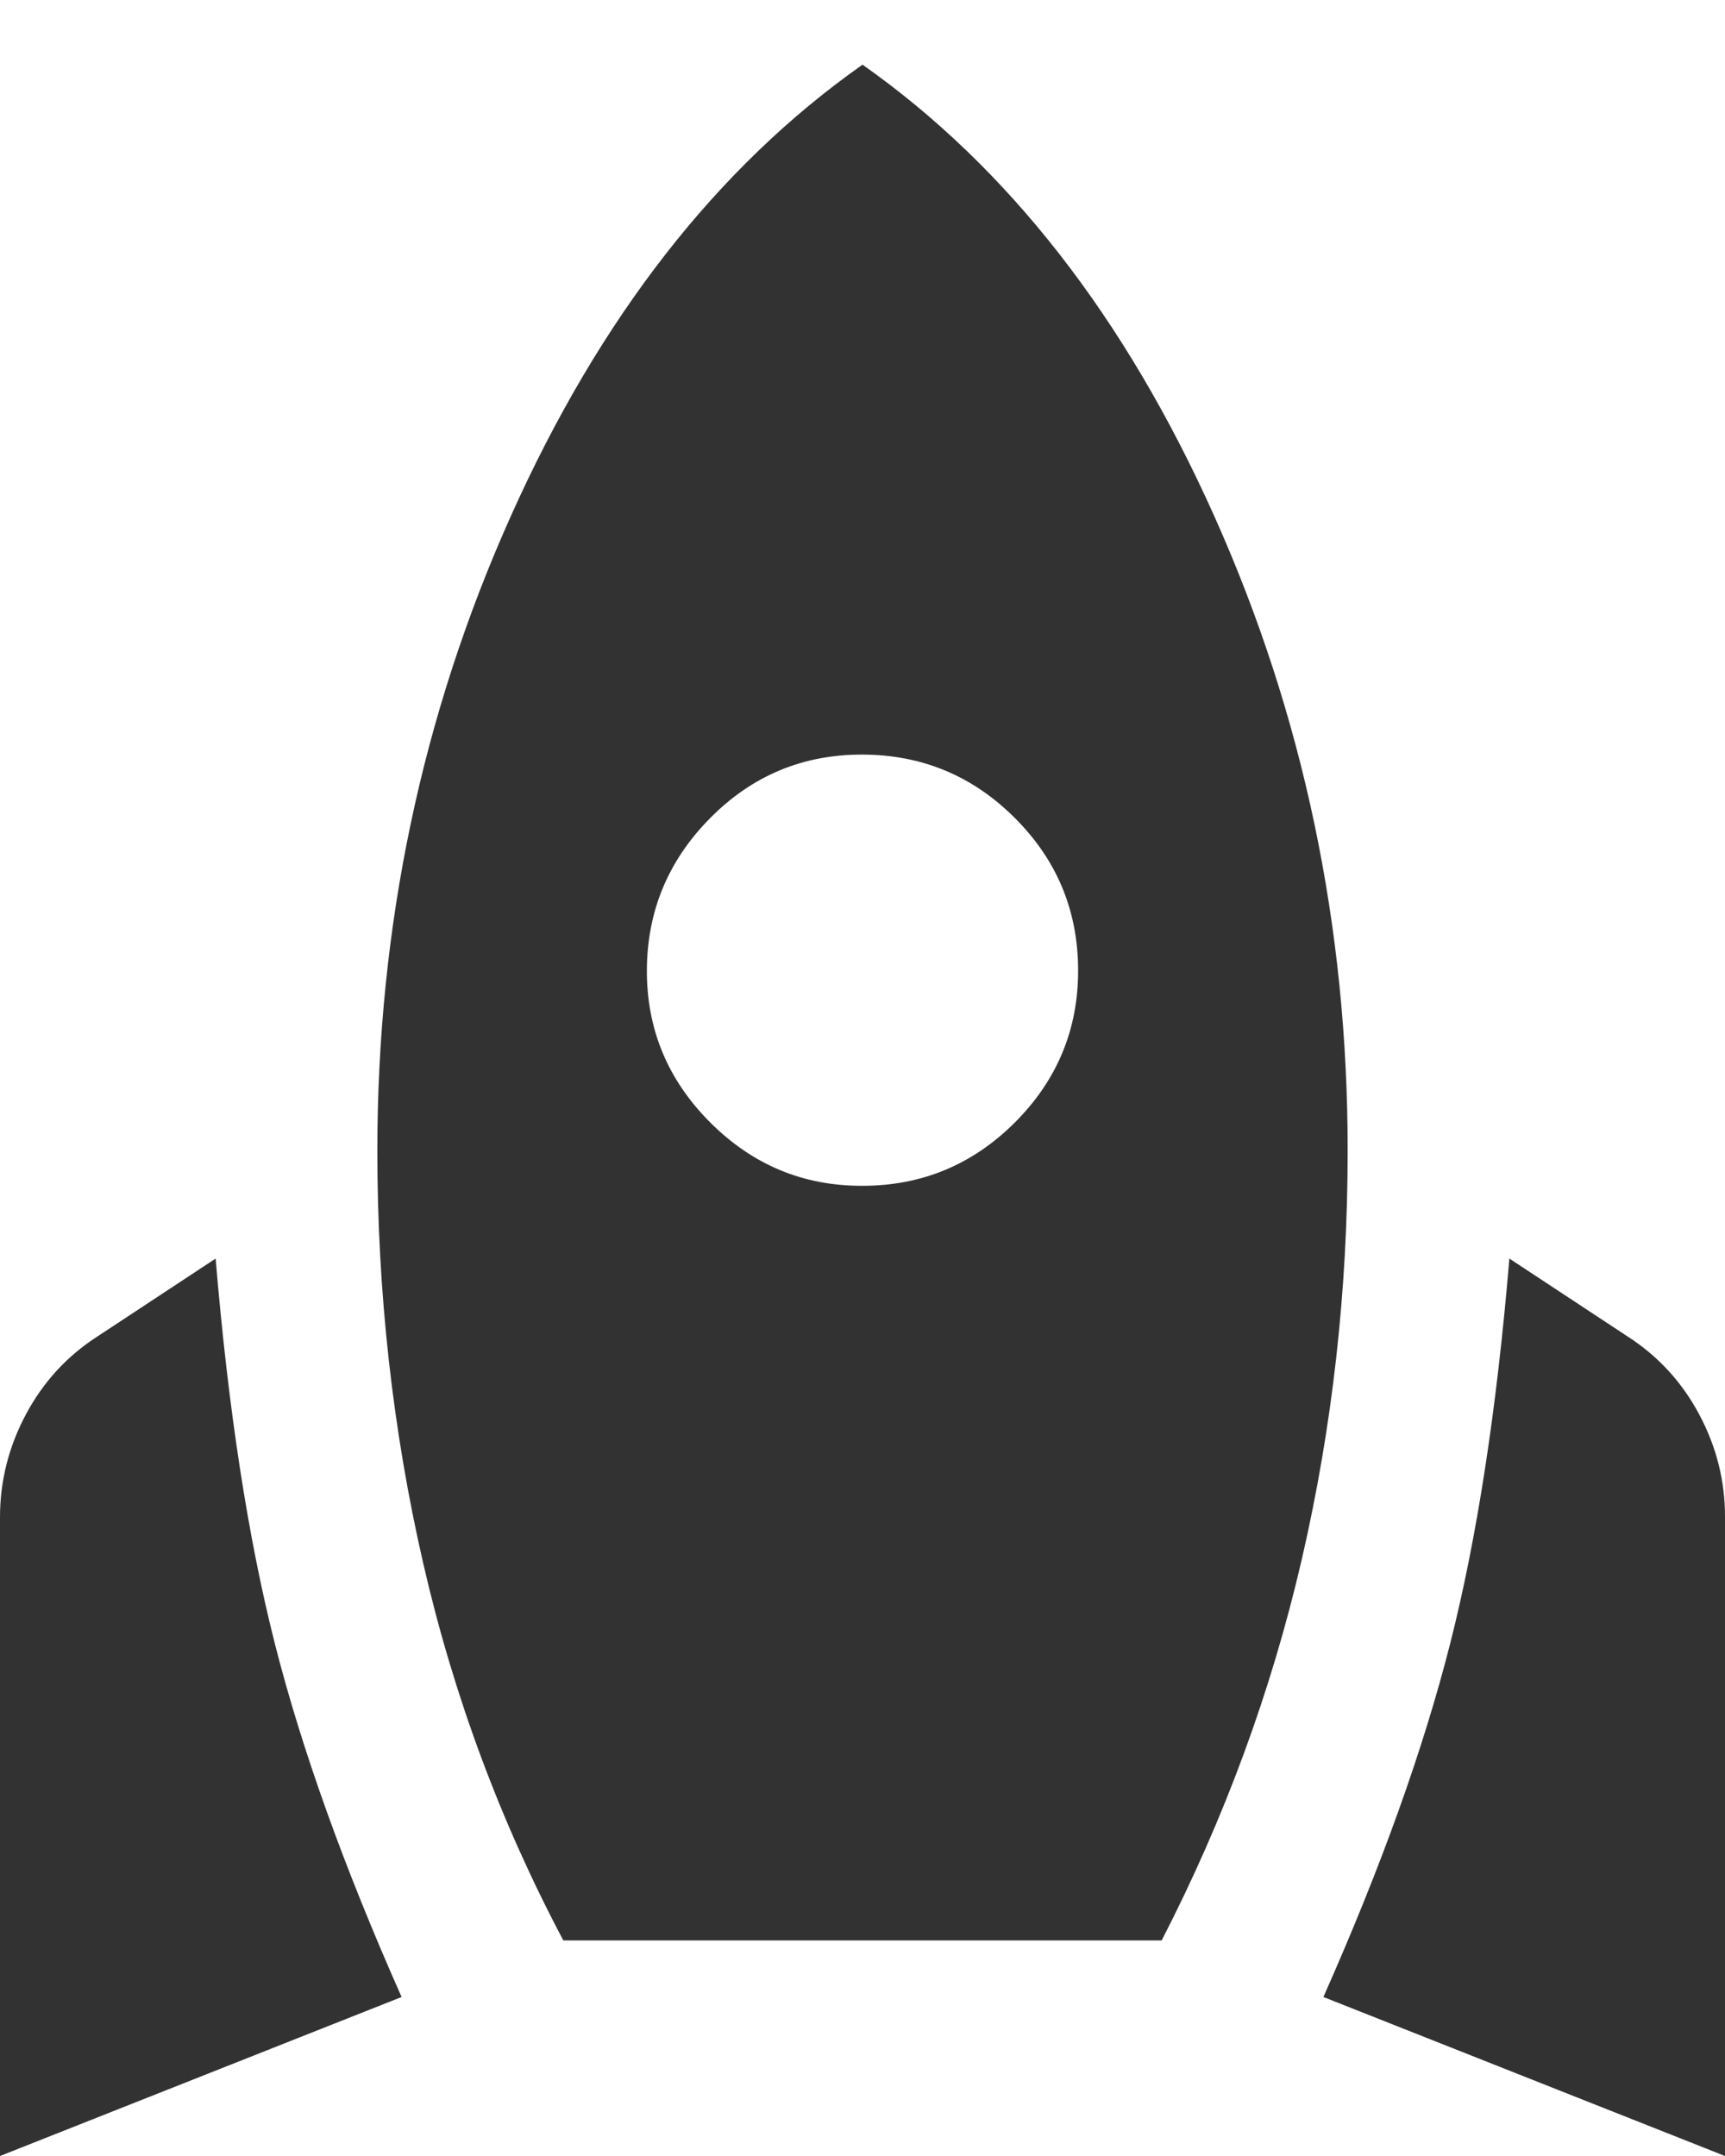
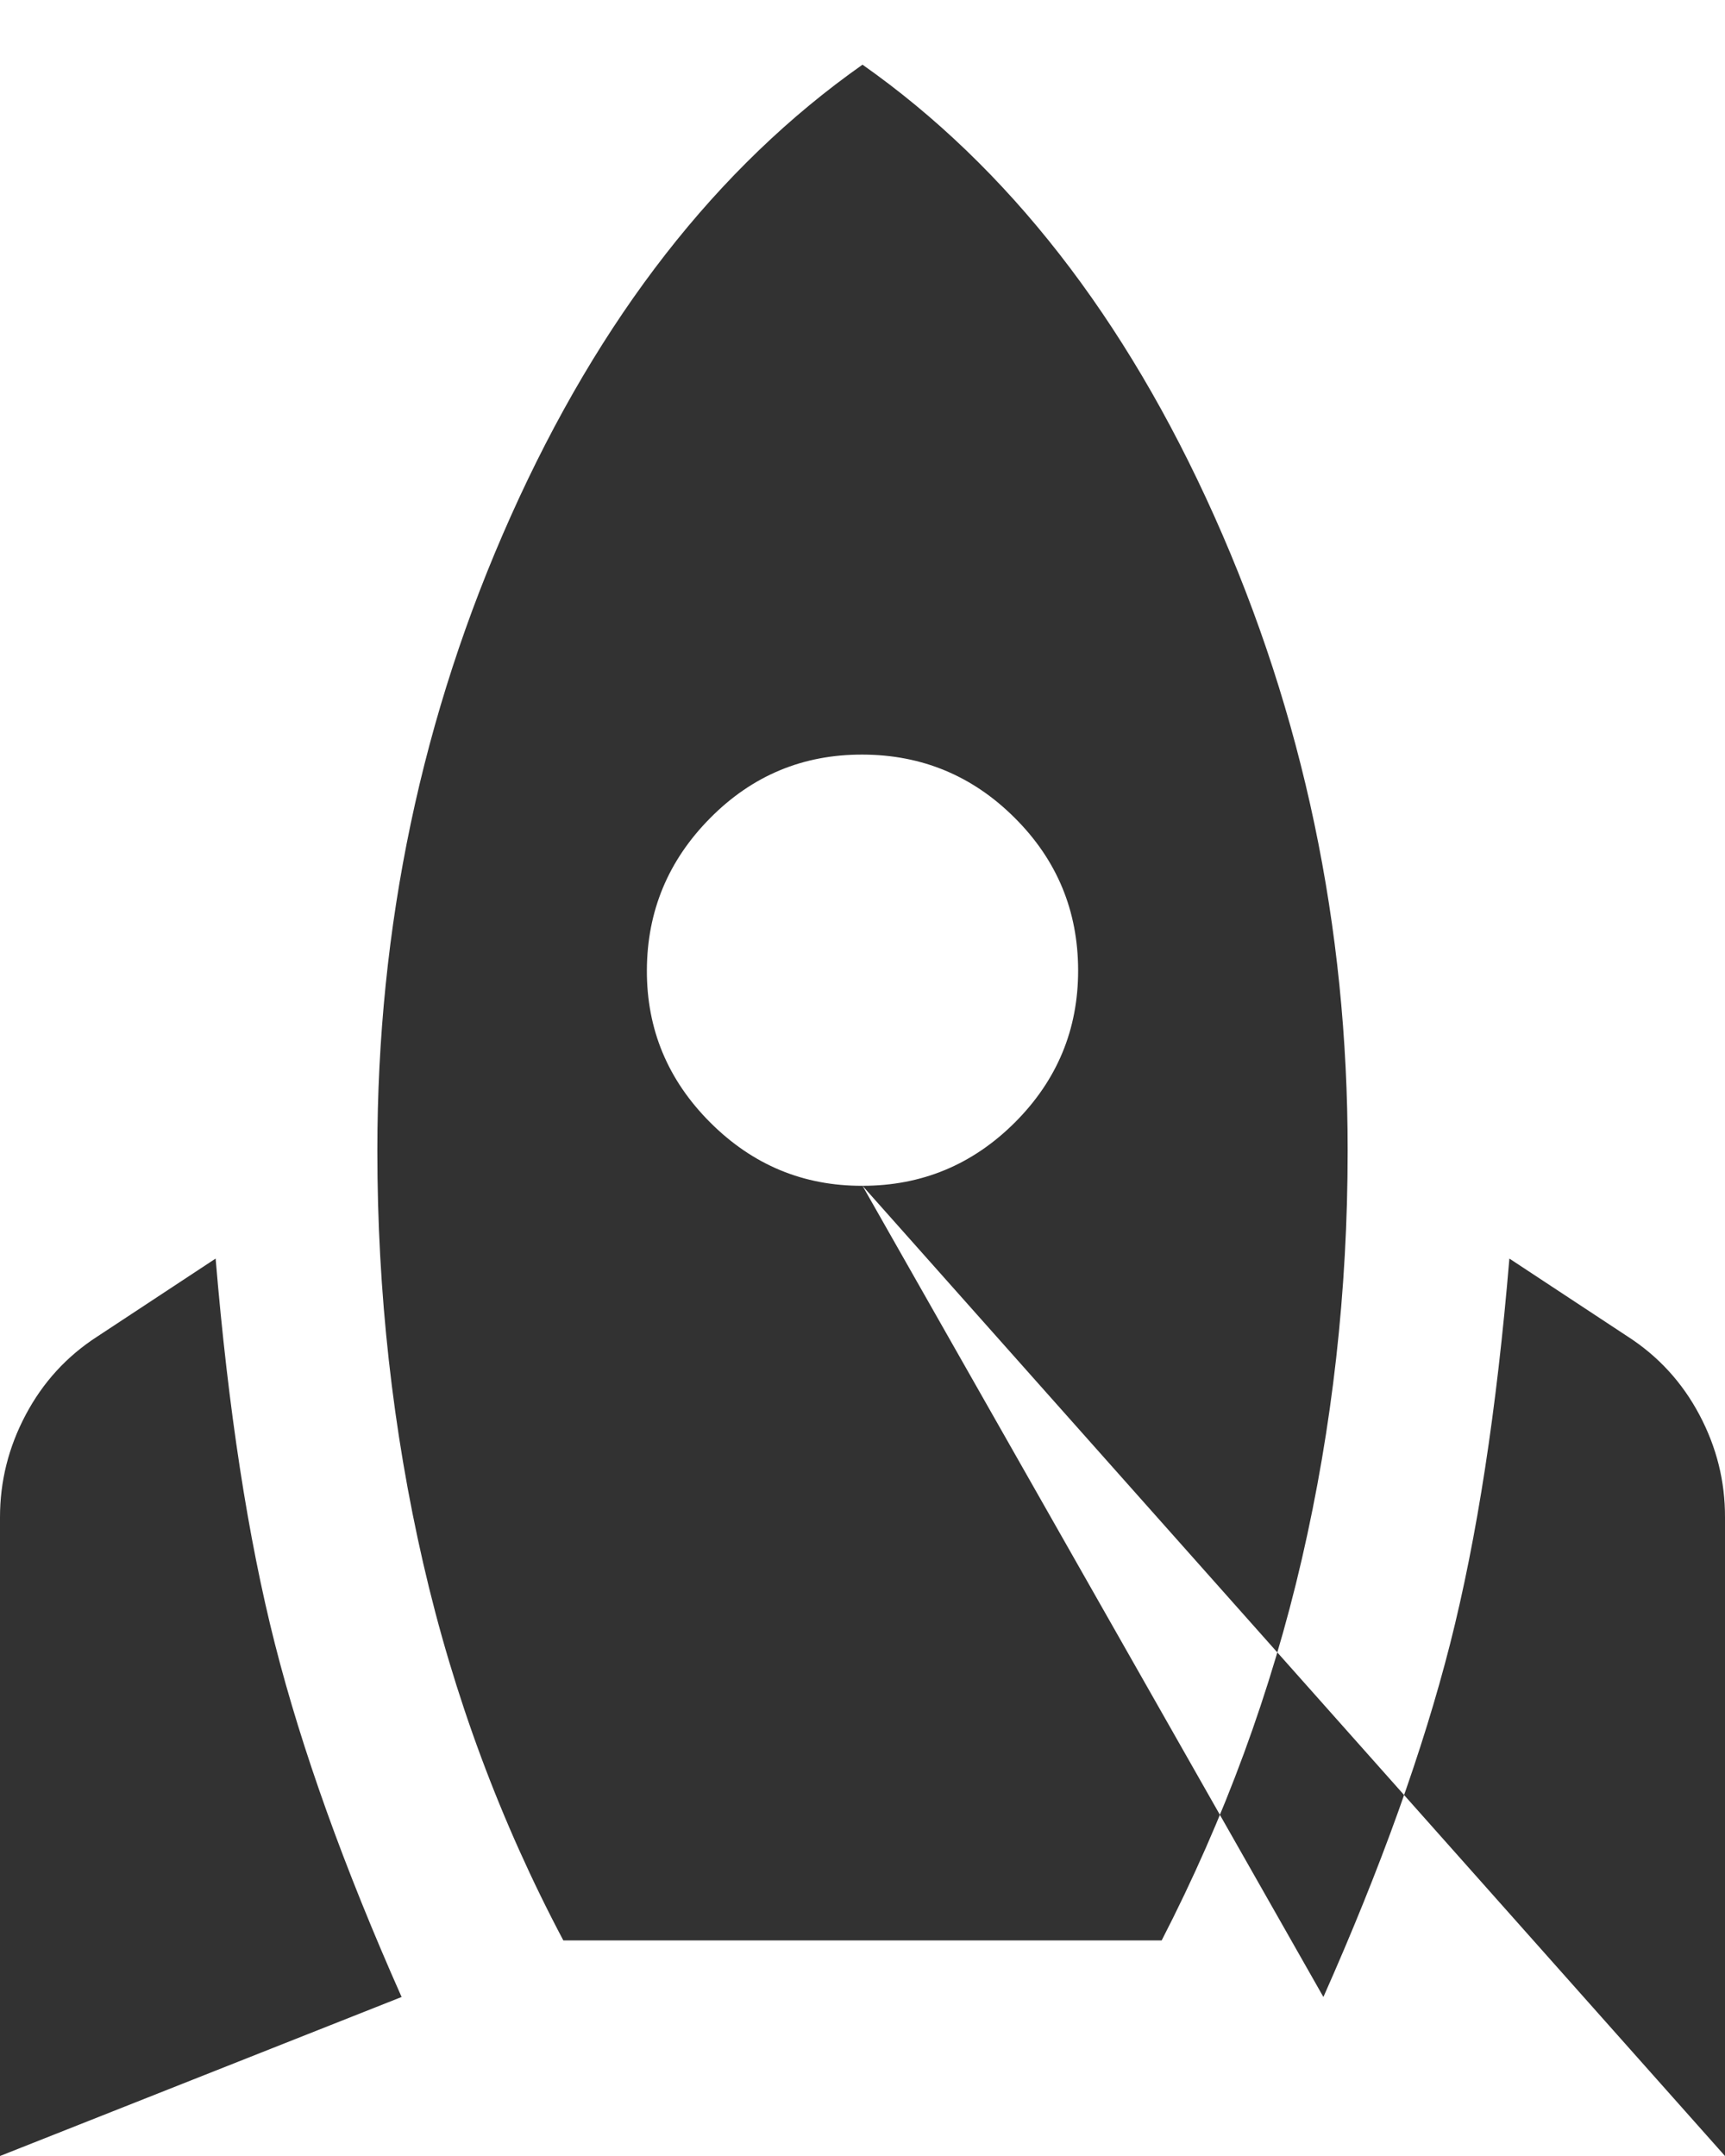
<svg xmlns="http://www.w3.org/2000/svg" width="16" height="20" viewBox="0 0 16 20" fill="none">
-   <path d="M0 20V14.075C0 13.741 0.079 13.425 0.238 13.125C0.397 12.825 0.617 12.583 0.9 12.4L2 11.675C2.117 13.075 2.3 14.266 2.55 15.25C2.8 16.233 3.192 17.325 3.725 18.525L0 20ZM5.225 18C4.642 16.9 4.208 15.733 3.925 14.5C3.642 13.266 3.5 11.991 3.5 10.675C3.5 8.591 3.913 6.629 4.738 4.788C5.563 2.946 6.651 1.55 8 0.6C9.35 1.55 10.438 2.946 11.263 4.788C12.088 6.63 12.501 8.592 12.5 10.675C12.5 11.975 12.358 13.237 12.075 14.463C11.792 15.688 11.358 16.867 10.775 18H5.225ZM8 11C8.55 11 9.021 10.804 9.413 10.413C9.805 10.021 10.001 9.55 10 9C9.999 8.449 9.804 7.978 9.413 7.588C9.022 7.197 8.551 7.001 8 7C7.449 6.998 6.978 7.194 6.588 7.588C6.198 7.981 6.002 8.452 6 9C5.998 9.548 6.194 10.019 6.588 10.413C6.982 10.807 7.453 11.002 8 11ZM16 20L12.275 18.525C12.808 17.325 13.2 16.233 13.45 15.25C13.7 14.266 13.883 13.075 14 11.675L15.1 12.4C15.383 12.583 15.604 12.825 15.763 13.125C15.922 13.425 16.001 13.741 16 14.075V20Z" fill="#323232" />
+   <path d="M0 20V14.075C0 13.741 0.079 13.425 0.238 13.125C0.397 12.825 0.617 12.583 0.9 12.4L2 11.675C2.117 13.075 2.3 14.266 2.55 15.25C2.8 16.233 3.192 17.325 3.725 18.525L0 20ZM5.225 18C4.642 16.9 4.208 15.733 3.925 14.5C3.642 13.266 3.5 11.991 3.5 10.675C3.5 8.591 3.913 6.629 4.738 4.788C5.563 2.946 6.651 1.55 8 0.6C9.35 1.55 10.438 2.946 11.263 4.788C12.088 6.63 12.501 8.592 12.5 10.675C12.5 11.975 12.358 13.237 12.075 14.463C11.792 15.688 11.358 16.867 10.775 18H5.225ZM8 11C8.55 11 9.021 10.804 9.413 10.413C9.805 10.021 10.001 9.55 10 9C9.999 8.449 9.804 7.978 9.413 7.588C9.022 7.197 8.551 7.001 8 7C7.449 6.998 6.978 7.194 6.588 7.588C6.198 7.981 6.002 8.452 6 9C5.998 9.548 6.194 10.019 6.588 10.413C6.982 10.807 7.453 11.002 8 11ZL12.275 18.525C12.808 17.325 13.2 16.233 13.45 15.25C13.7 14.266 13.883 13.075 14 11.675L15.1 12.4C15.383 12.583 15.604 12.825 15.763 13.125C15.922 13.425 16.001 13.741 16 14.075V20Z" fill="#323232" />
</svg>